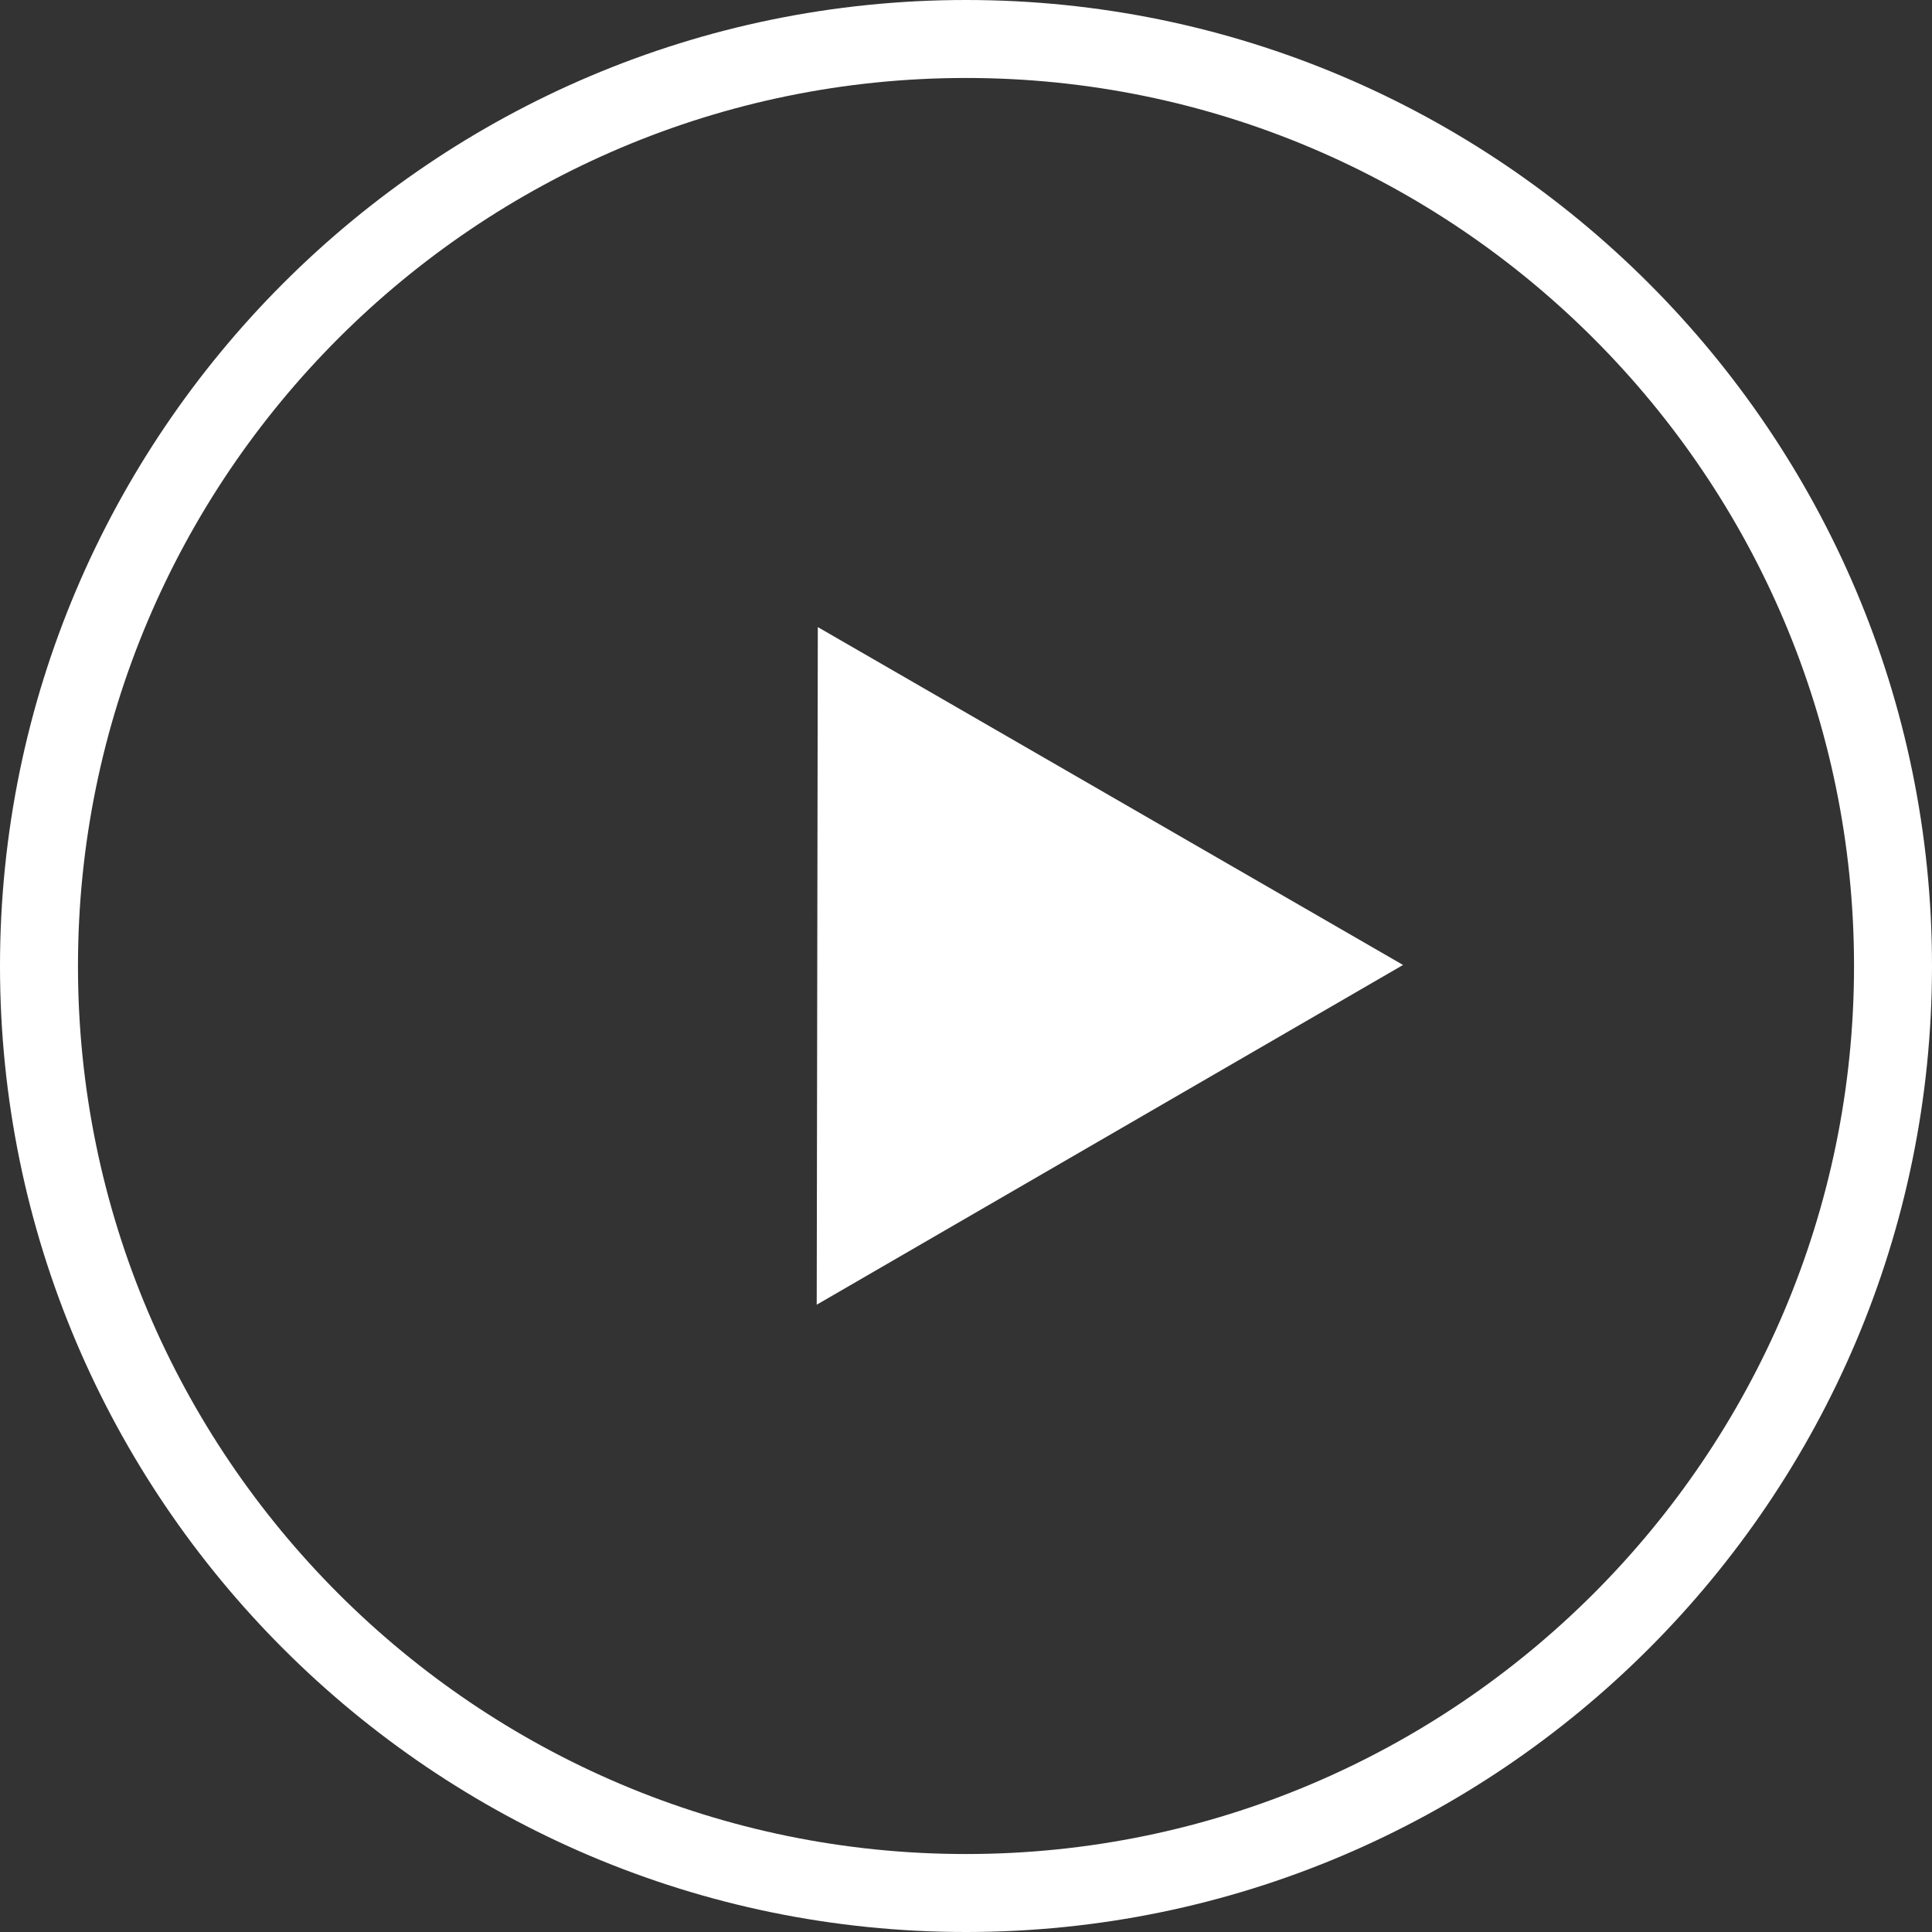
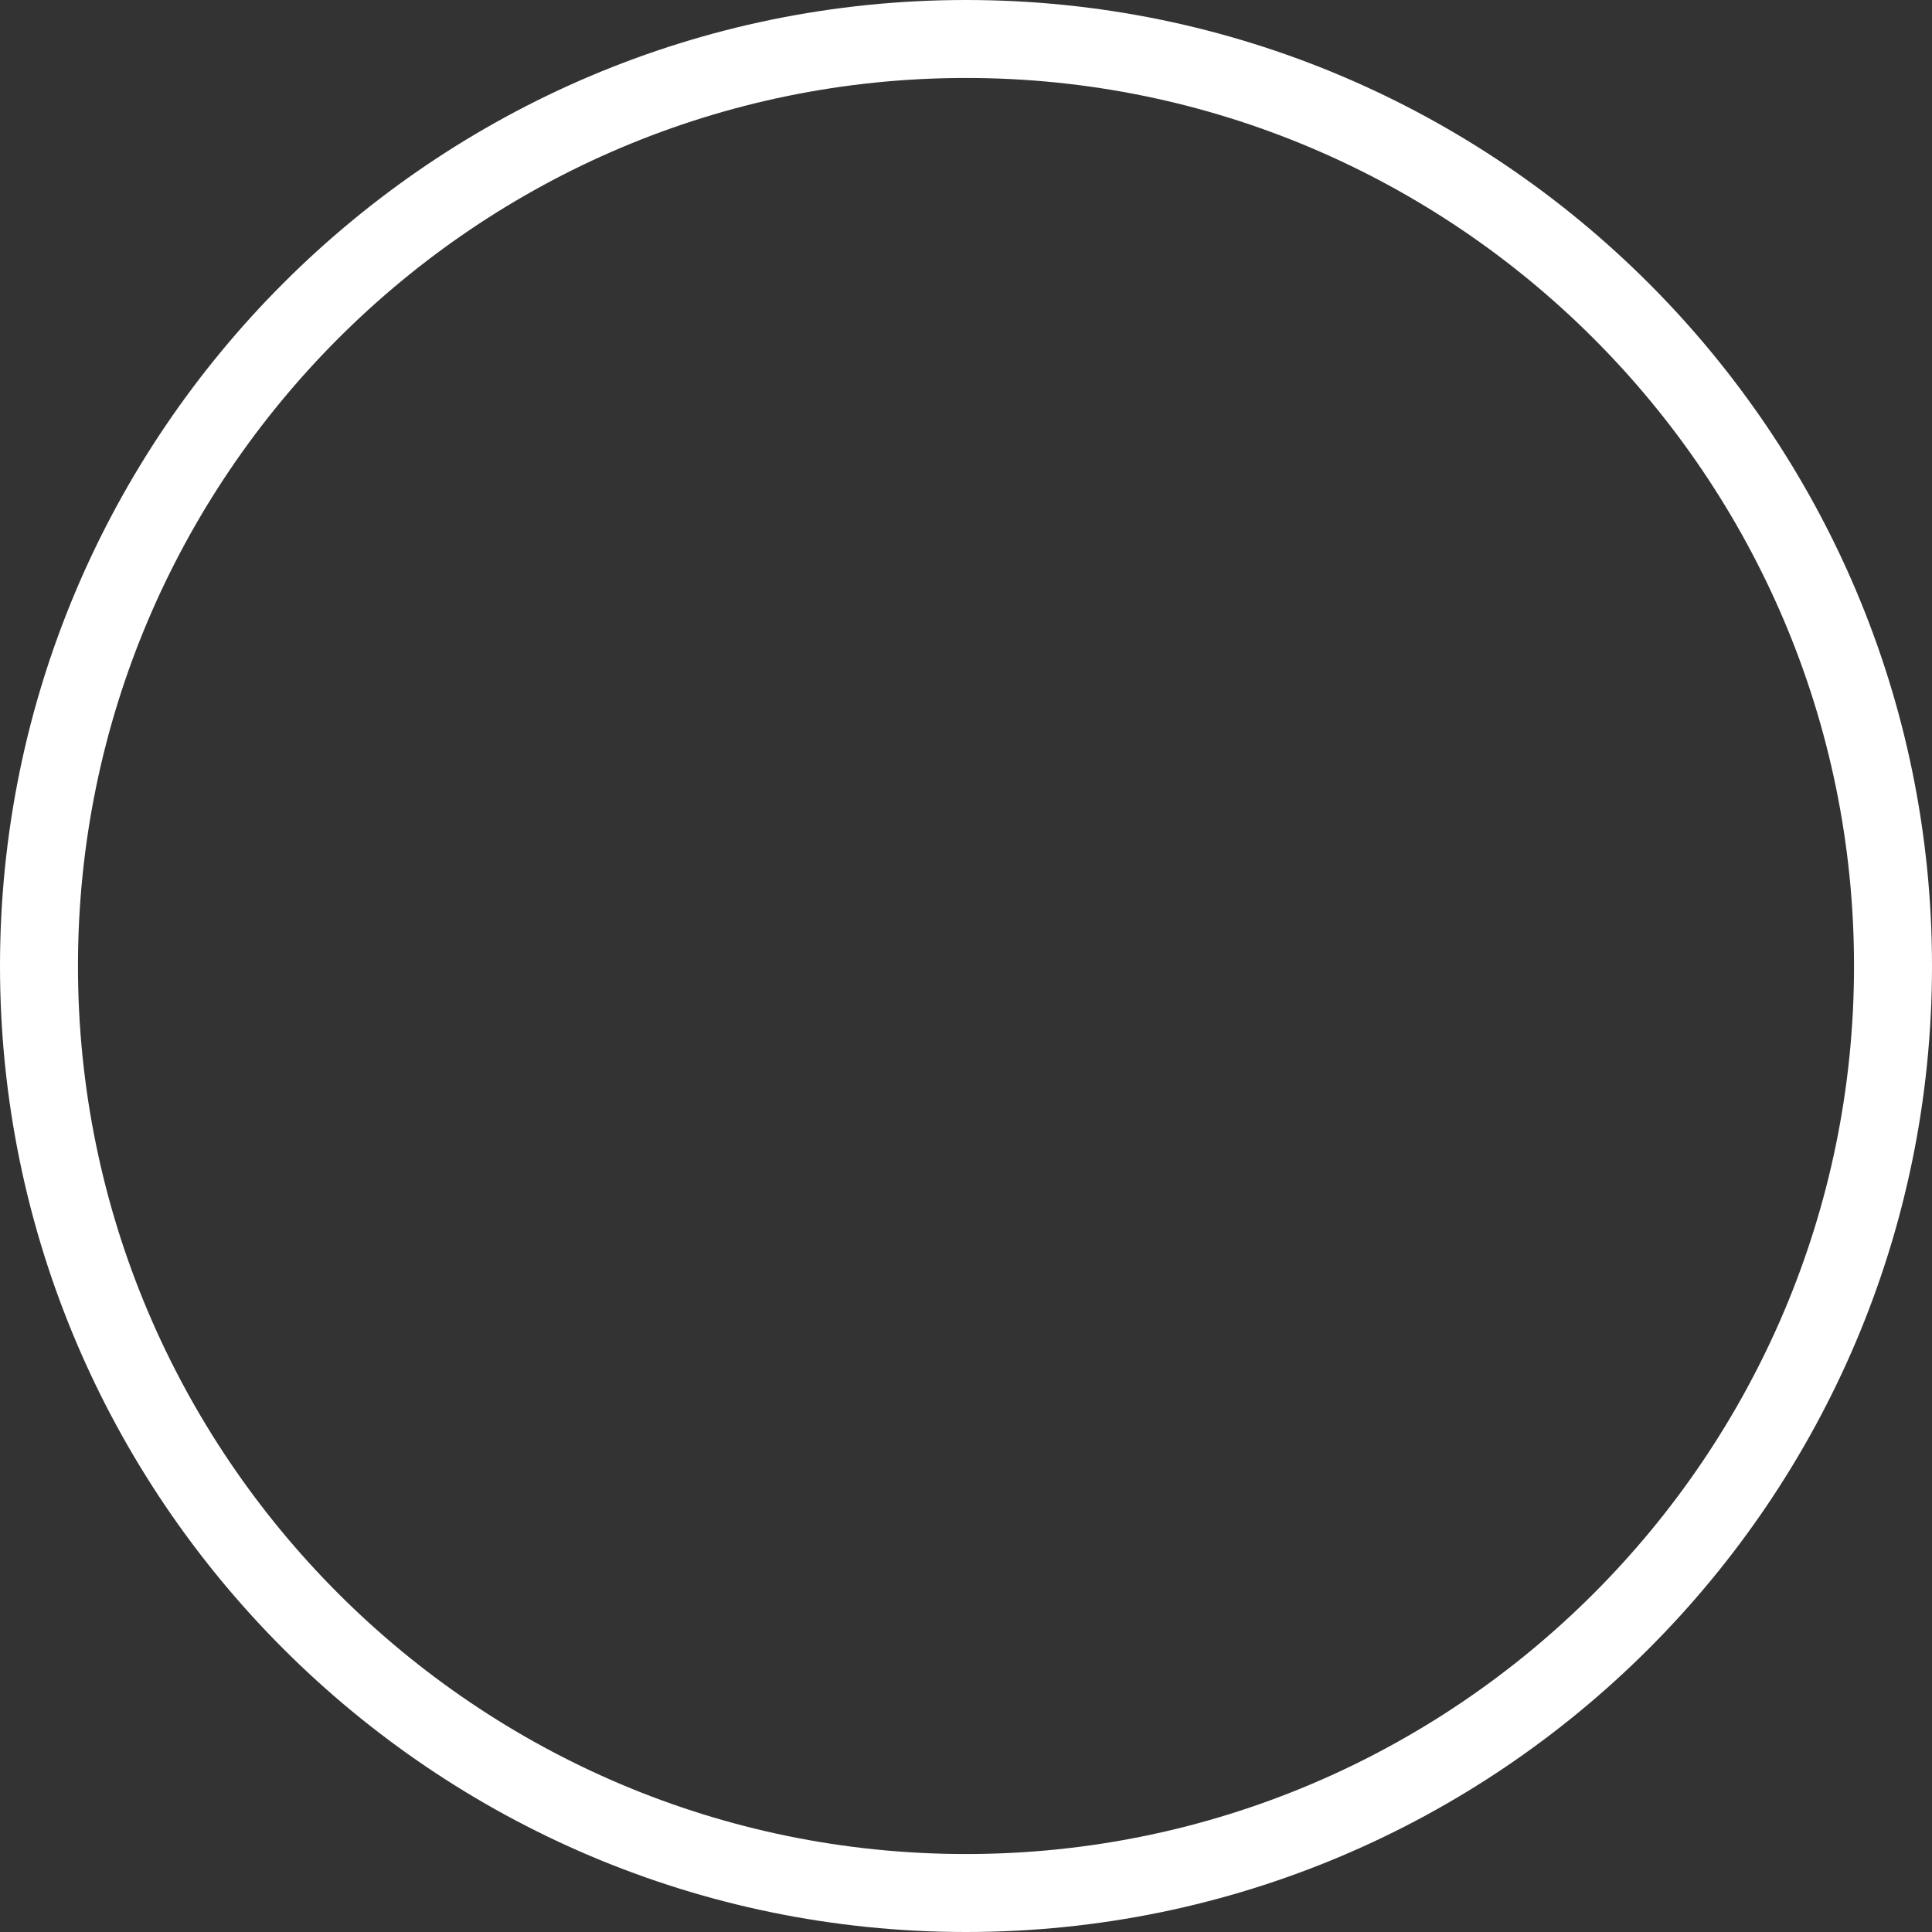
<svg xmlns="http://www.w3.org/2000/svg" viewBox="0 0 371.68 371.68">
  <rect x="0" y="0" width="371.68" height="371.68" fill="#333333" stroke="none" />
  <g>
    <path d="M234,419.84C131.53,419.84,48.16,336.47,48.16,234S131.53,48.16,234,48.16,419.84,131.53,419.84,234,336.47,419.84,234,419.84Zm0-356.68C139.8,63.16,63.16,139.8,63.16,234S139.8,404.84,234,404.84,404.84,328.16,404.84,234,328.16,63.16,234,63.16Z" transform="translate(-48.16 -48.16)" fill="#fff" />
-     <path d="M205.28,299.16l.21-130.36,112.59,65Z" transform="translate(-48.16 -48.16)" fill="#fff" />
  </g>
</svg>